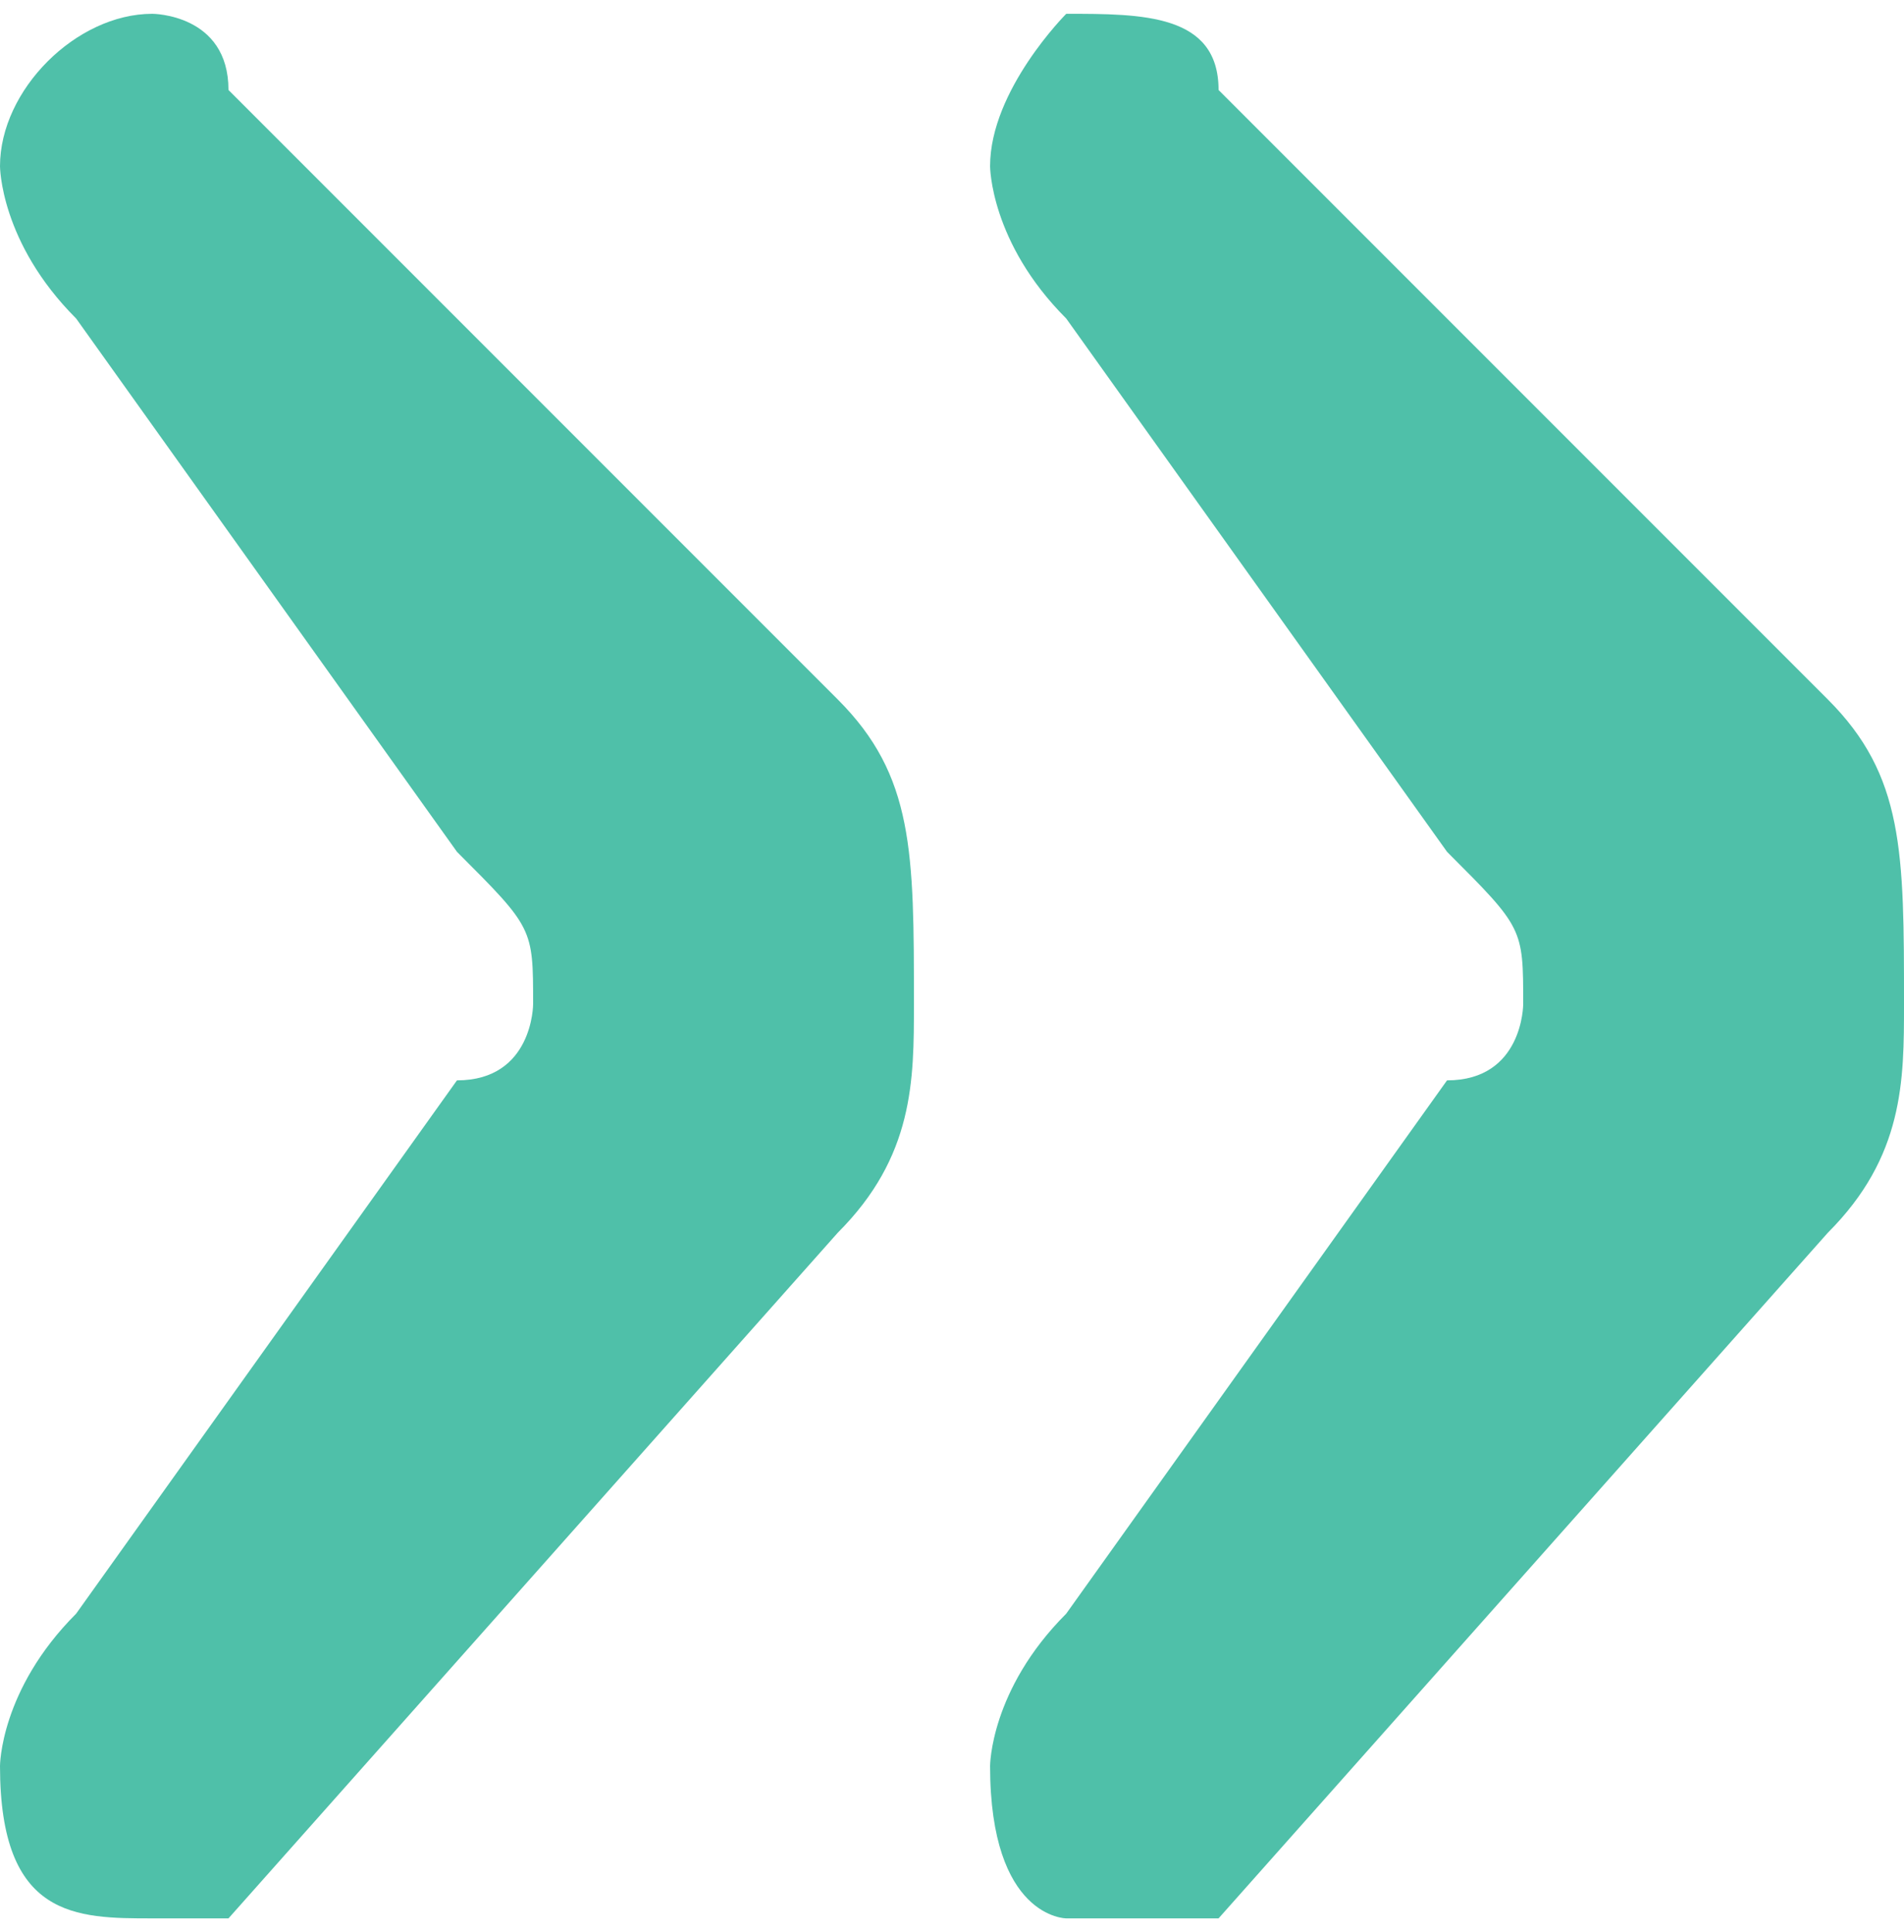
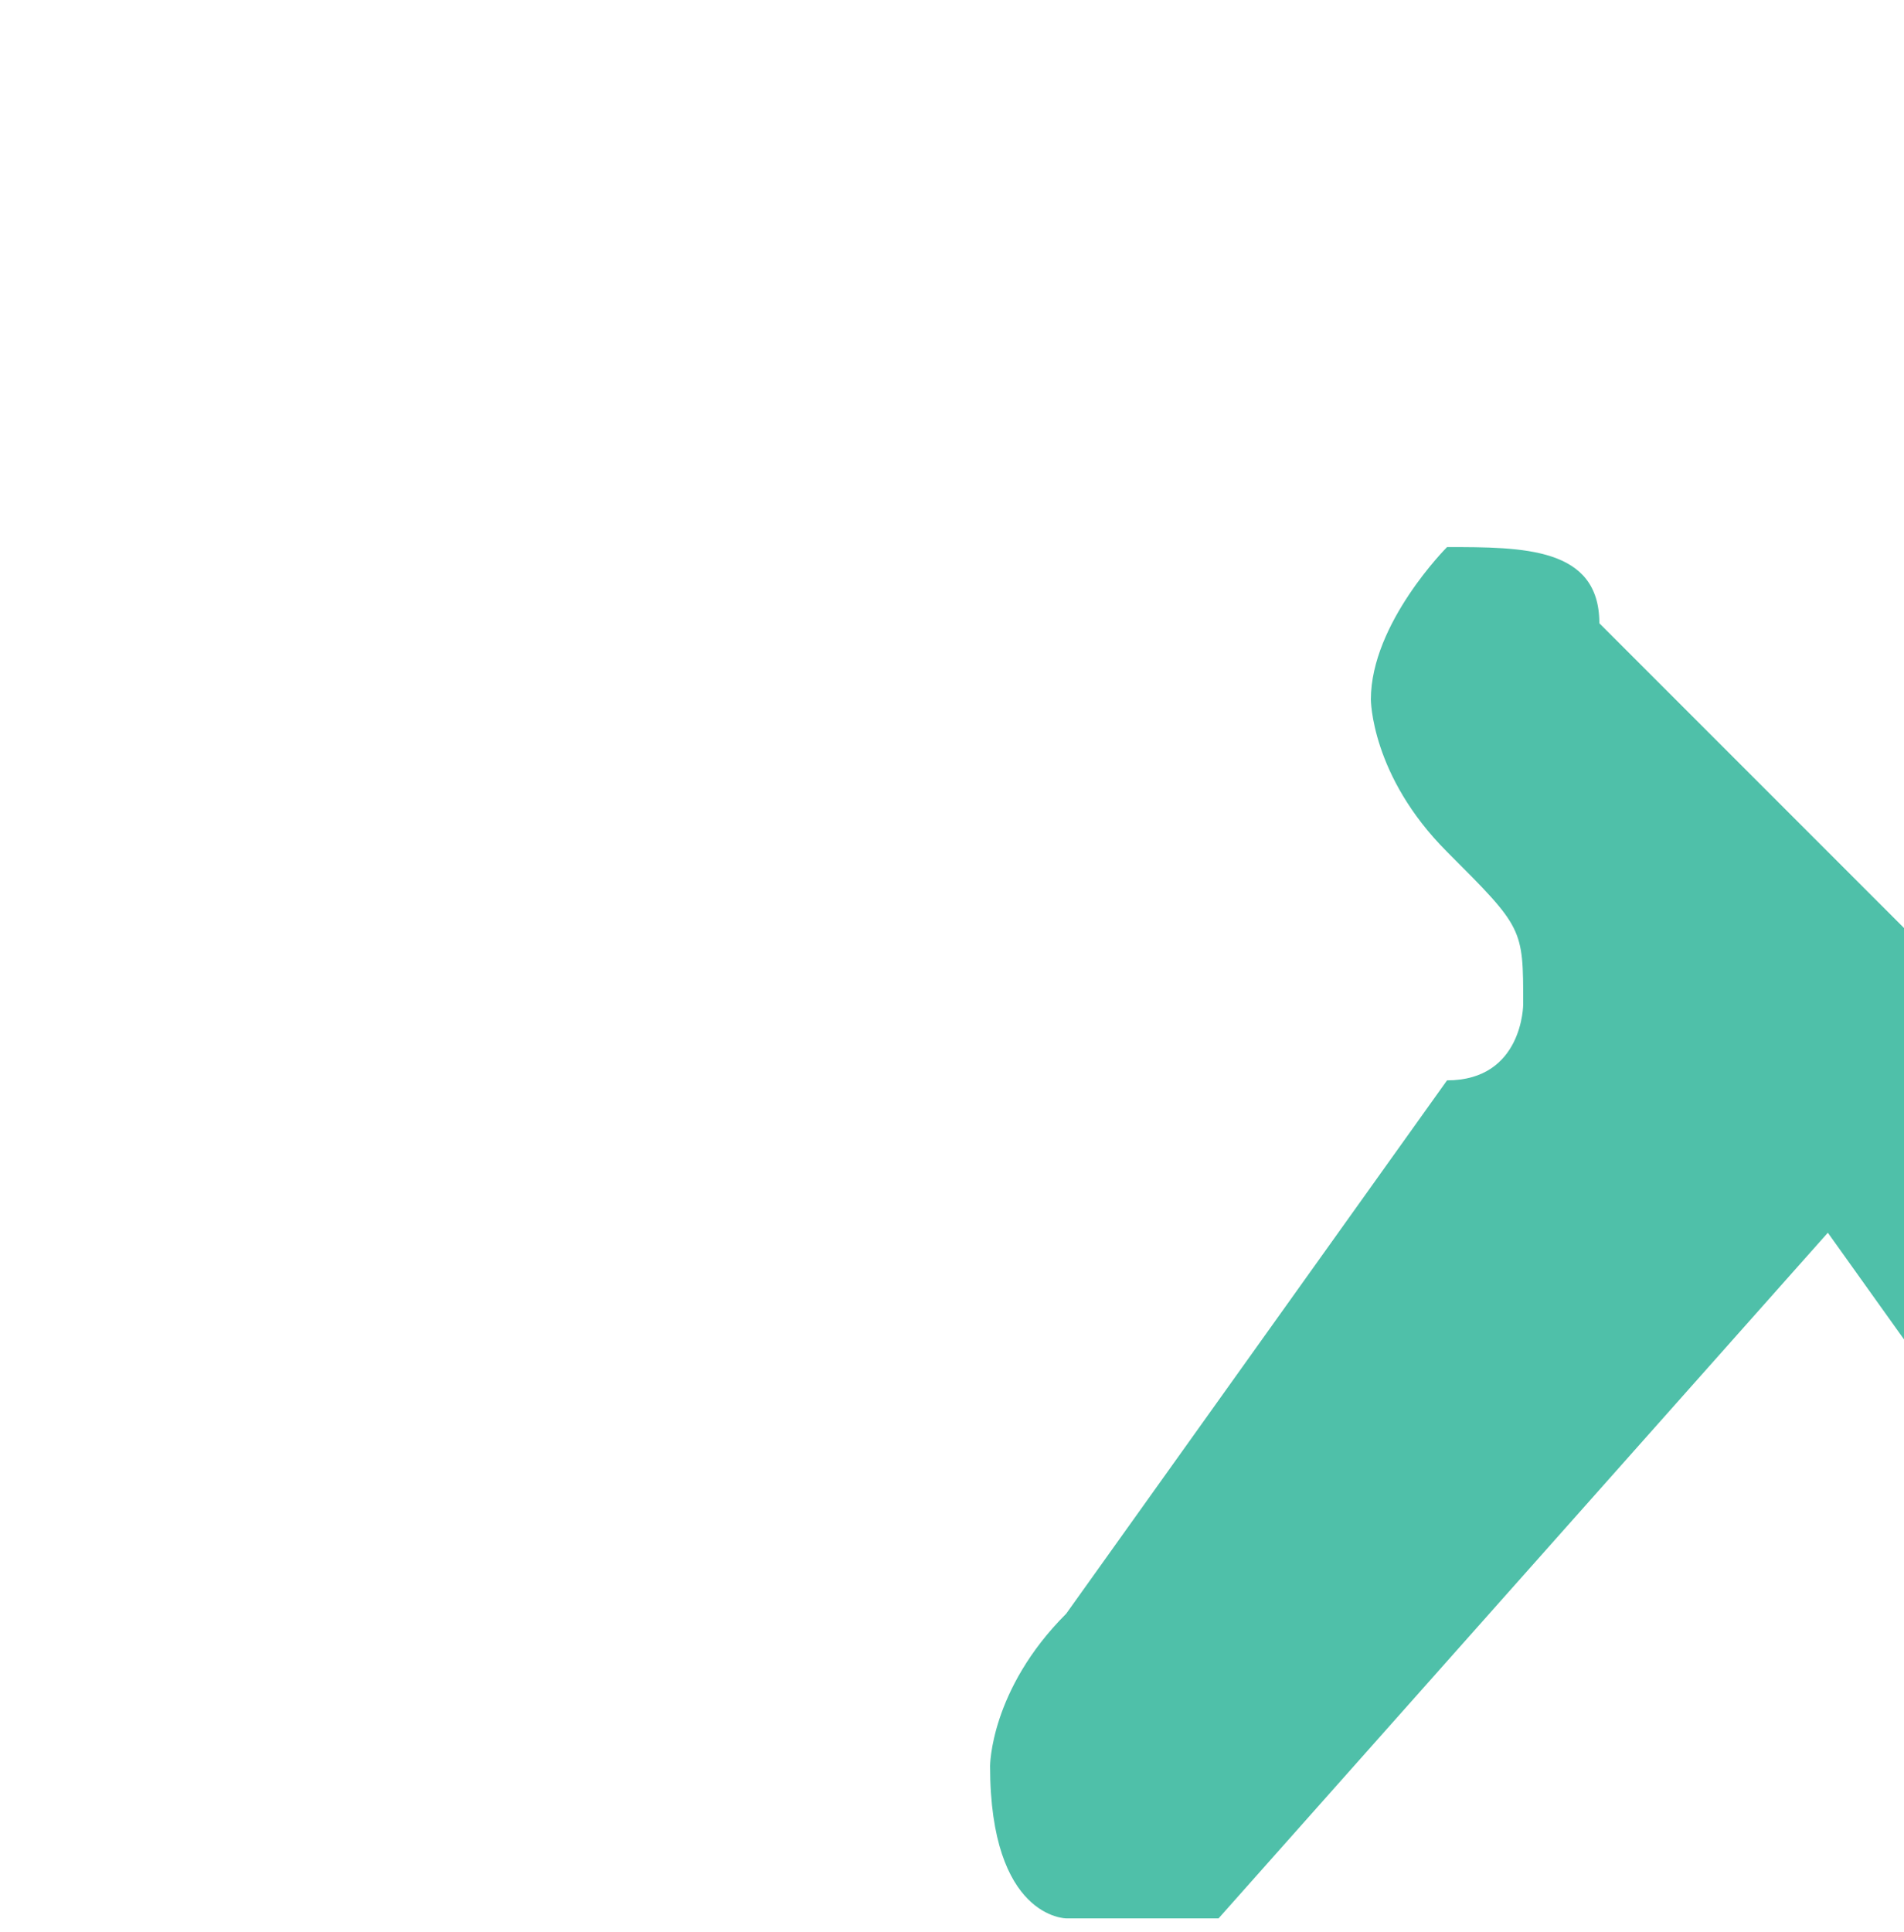
<svg xmlns="http://www.w3.org/2000/svg" xml:space="preserve" width="69px" height="70px" version="1.1" style="shape-rendering:geometricPrecision; text-rendering:geometricPrecision; image-rendering:optimizeQuality; fill-rule:evenodd; clip-rule:evenodd" viewBox="0 0 25 25">
  <defs>
    <style type="text/css">
   
    .fil0 {fill:#4FC0A9;fill-rule:nonzero}
   
  </style>
  </defs>
  <g id="Ebene_x0020_1">
-     <path class="fil0" d="M11 16l-8 9c0,0 -1,0 -1,0 -1,0 -2,0 -2,-2 0,0 0,-1 1,-2l5 -7c1,0 1,-1 1,-1 0,-1 0,-1 -1,-2l-5 -7c-1,-1 -1,-2 -1,-2 0,-1 1,-2 2,-2 0,0 1,0 1,1l8 8c1,1 1,2 1,4 0,1 0,2 -1,3z" />
-     <path class="fil0" d="M24 16l-8 9c0,0 -1,0 -2,0 0,0 -1,0 -1,-2 0,0 0,-1 1,-2l5 -7c1,0 1,-1 1,-1 0,-1 0,-1 -1,-2l-5 -7c-1,-1 -1,-2 -1,-2 0,-1 1,-2 1,-2 1,0 2,0 2,1l8 8c1,1 1,2 1,4 0,1 0,2 -1,3z" />
+     <path class="fil0" d="M24 16l-8 9c0,0 -1,0 -2,0 0,0 -1,0 -1,-2 0,0 0,-1 1,-2l5 -7c1,0 1,-1 1,-1 0,-1 0,-1 -1,-2c-1,-1 -1,-2 -1,-2 0,-1 1,-2 1,-2 1,0 2,0 2,1l8 8c1,1 1,2 1,4 0,1 0,2 -1,3z" />
  </g>
</svg>